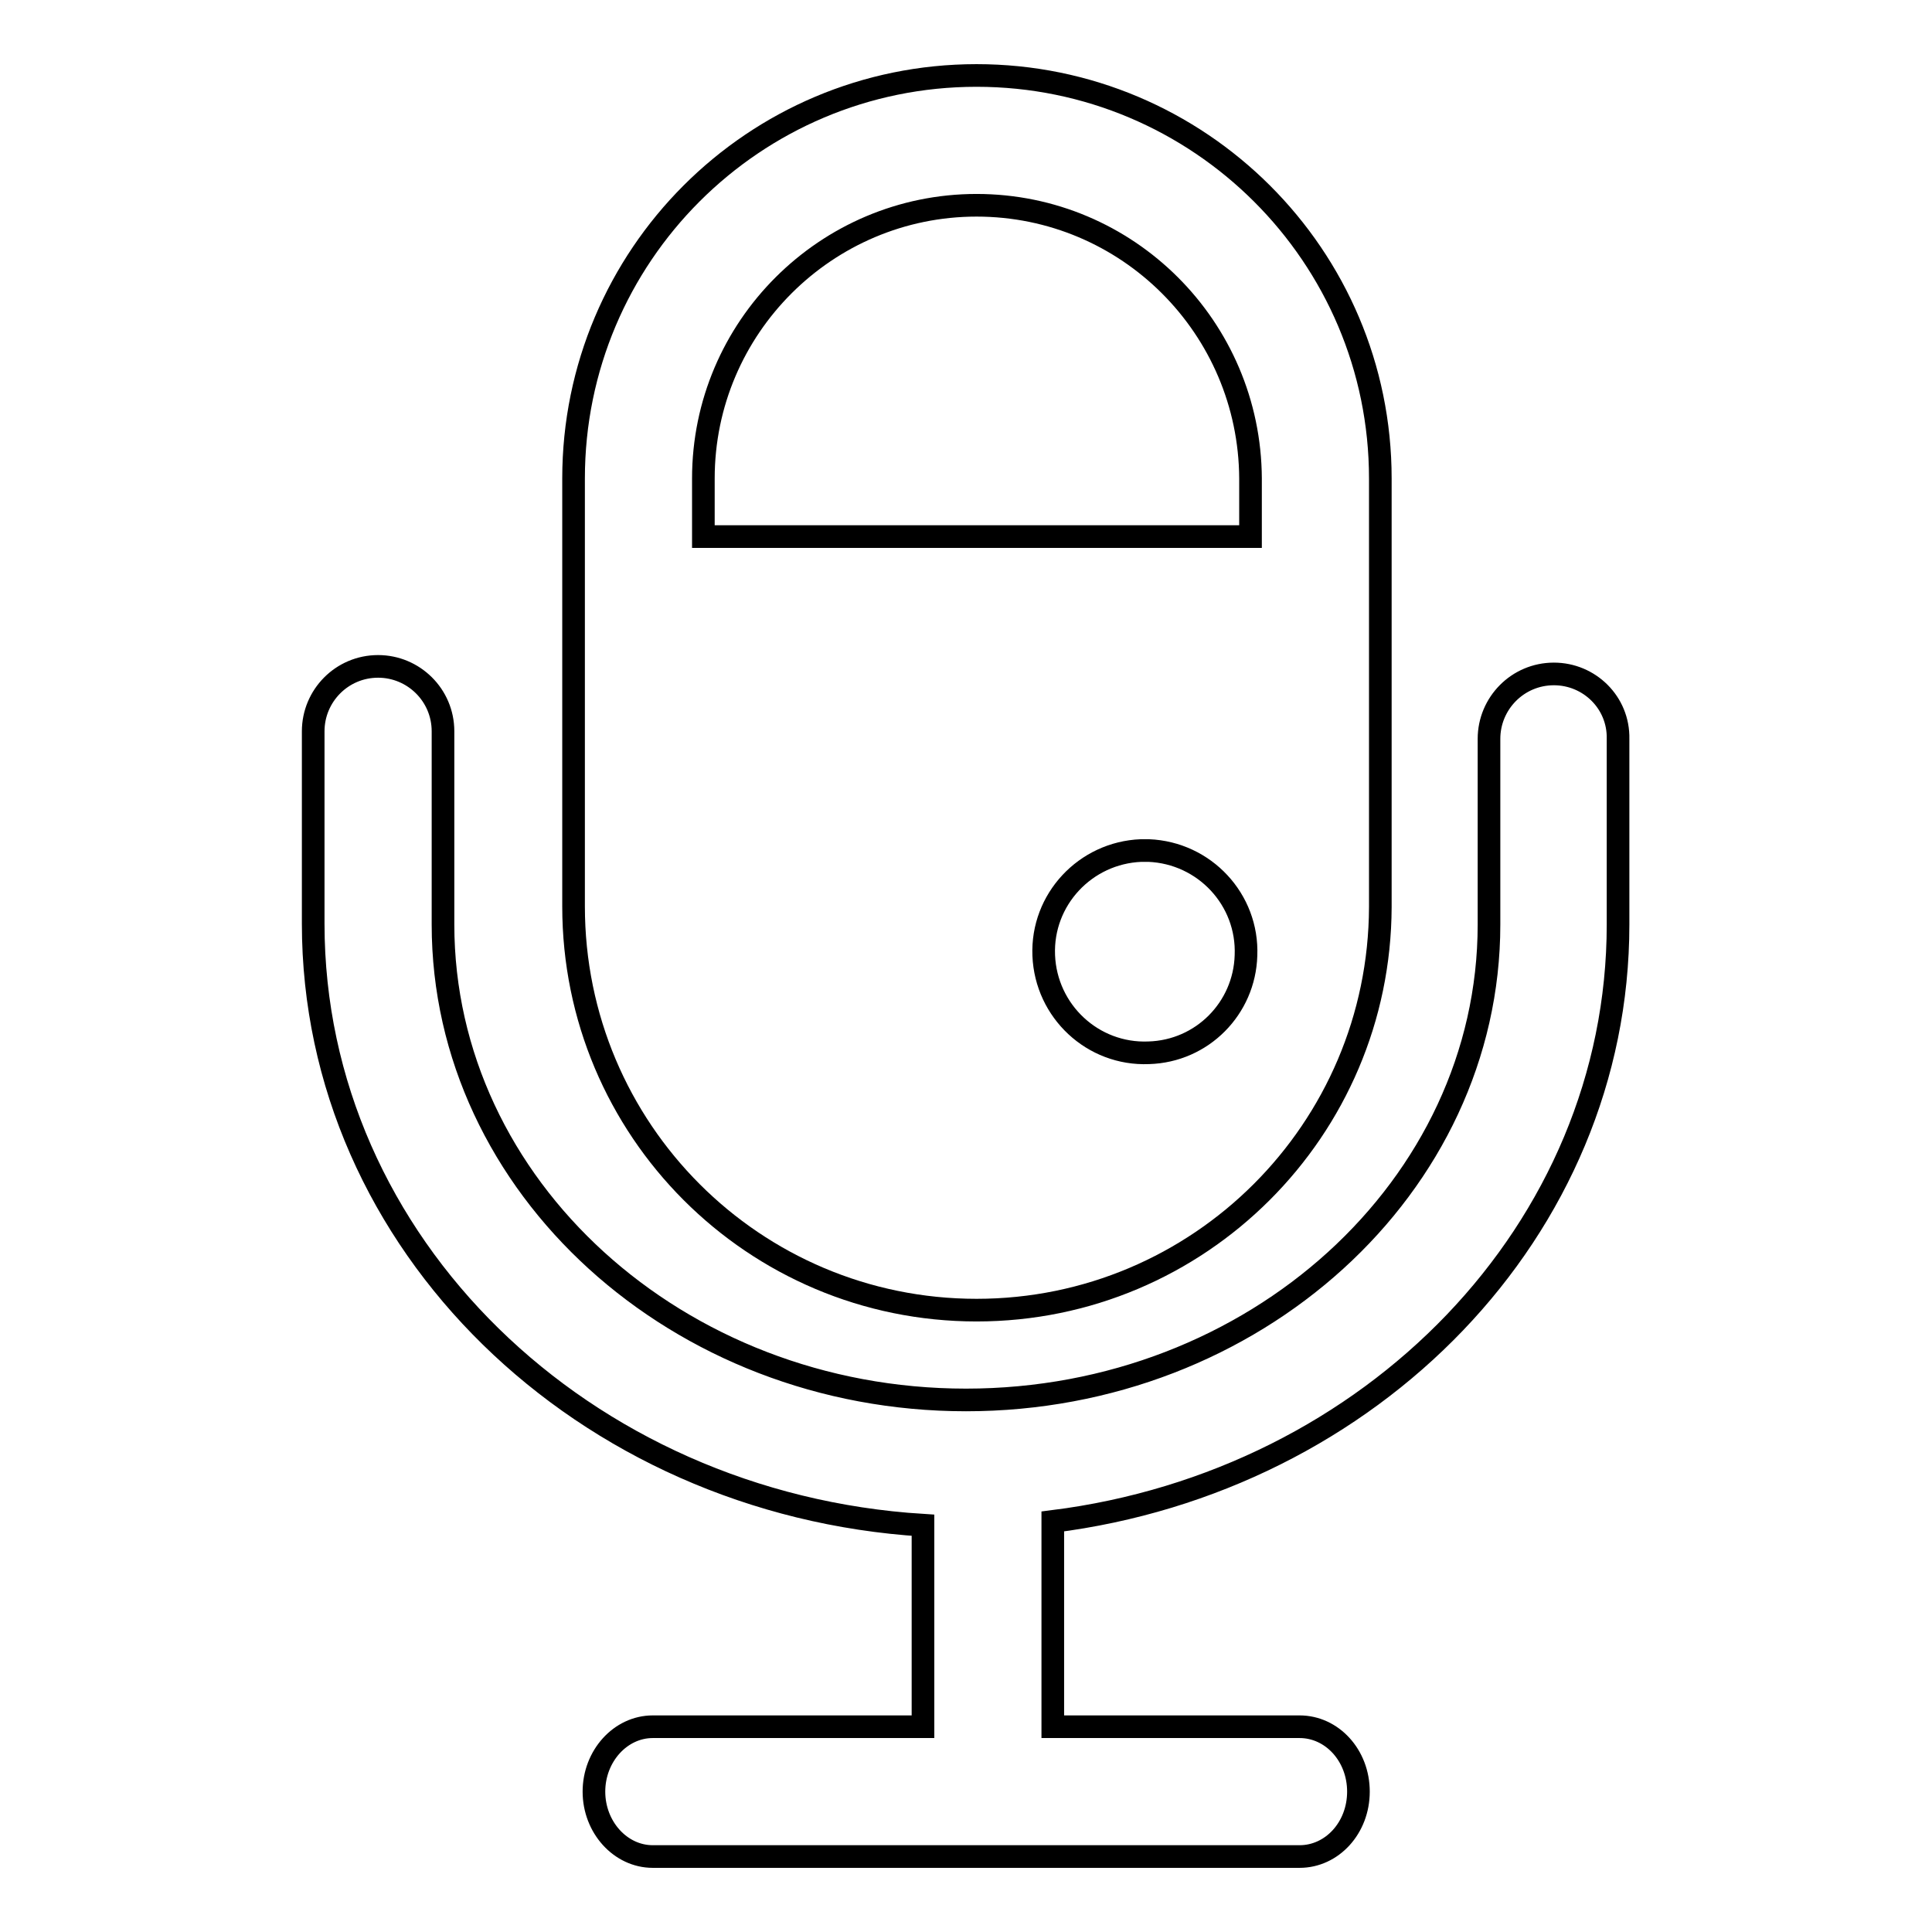
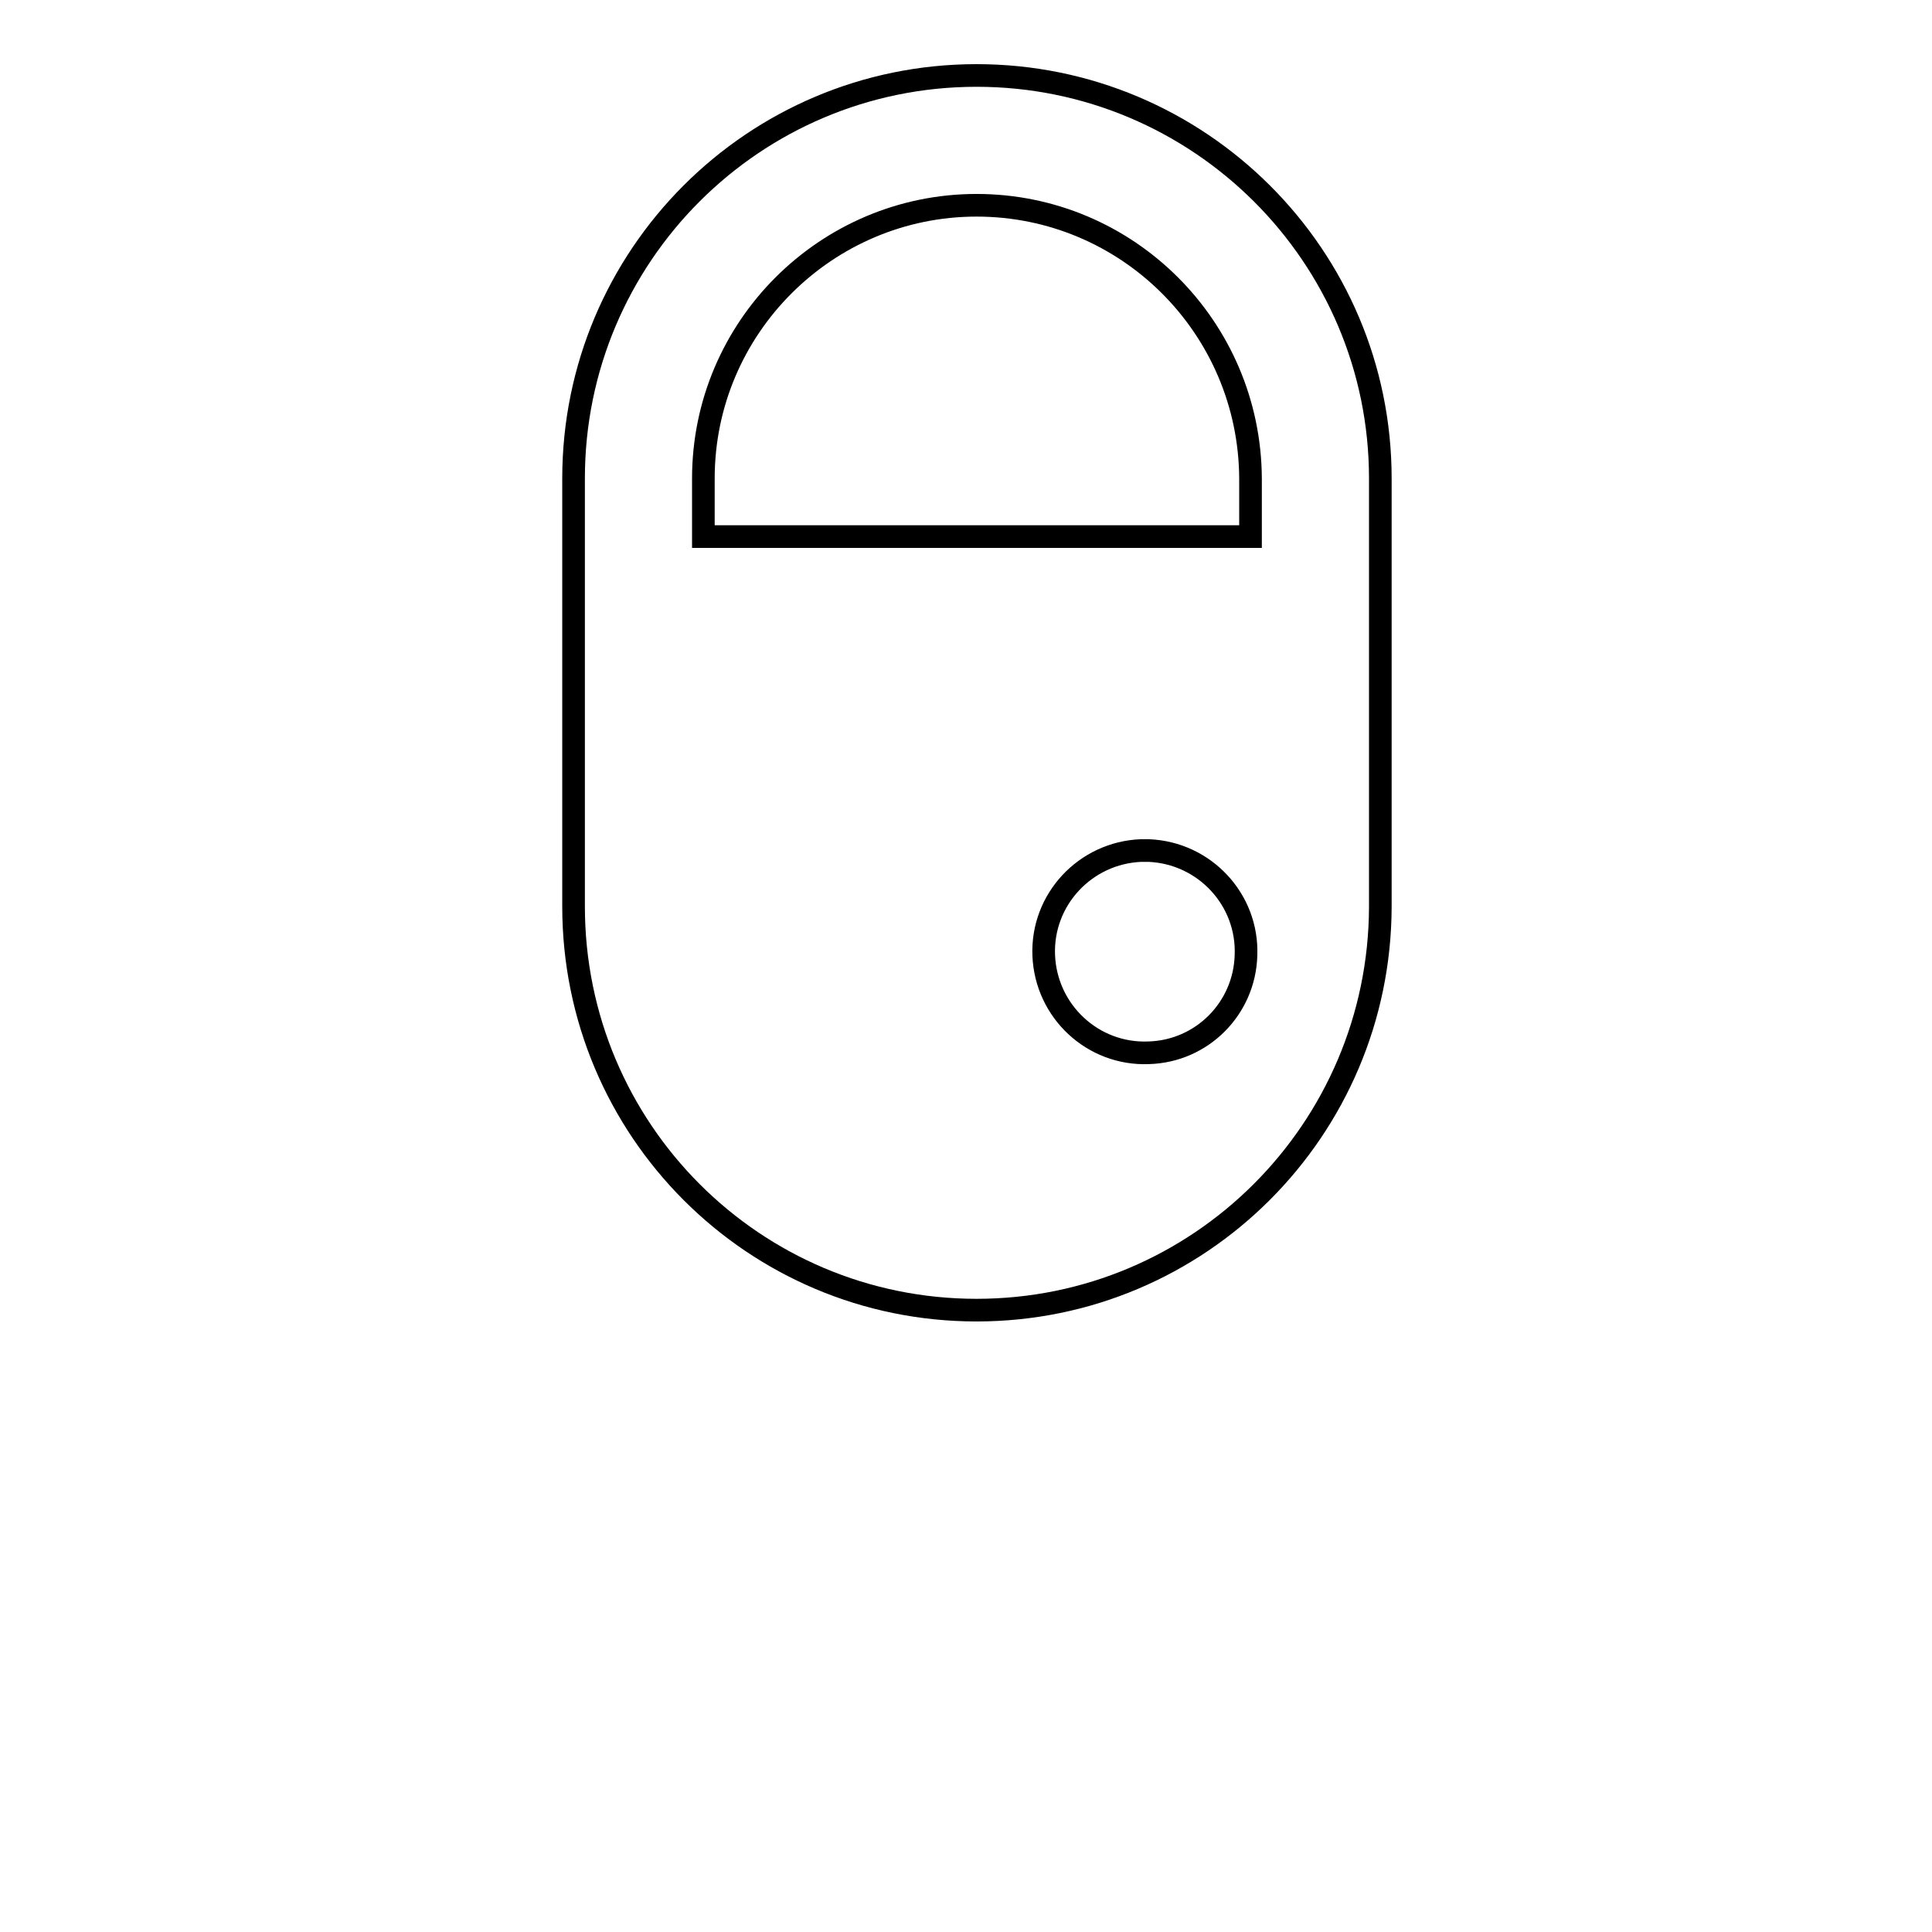
<svg xmlns="http://www.w3.org/2000/svg" version="1.1" x="0px" y="0px" viewBox="0 0 256 256" enable-background="new 0 0 256 256" xml:space="preserve">
  <g>
-     <path stroke-width="3" fill-opacity="0" stroke="#000000" d="M205.9,89.3c-4.8,0-8.6,3.9-8.6,8.6v24.6c0,34.7-31.1,63-69.3,63s-69.3-28.3-69.3-63V96.9 c0-4.8-3.9-8.6-8.6-8.6c-4.8,0-8.6,3.9-8.6,8.6v25.5c0,42.4,35.8,76.9,80.8,79.7v26.7H86.5c-4.3,0-7.8,3.9-7.8,8.6 c0,4.7,3.5,8.6,7.8,8.6h85.7c4.3,0,7.8-3.8,7.8-8.6c0-4.8-3.5-8.6-7.8-8.6h-32.7v-27.2c42.2-5.3,74.9-38.6,74.9-79.1V97.9 C214.5,93.1,210.6,89.3,205.9,89.3L205.9,89.3z" />
    <path stroke-width="3" fill-opacity="0" stroke="#000000" d="M129.4,173.6c29.5,0,53.4-23.9,53.5-53.4V63.4c0-29.5-24-53.4-53.5-53.4C99.9,10,76,33.9,76,63.4v56.7 C76,149.7,99.9,173.6,129.4,173.6z M152.2,139.5c-7.4,0.3-13.6-5.5-13.9-12.9c-0.3-7.4,5.5-13.6,12.9-13.9c0.3,0,0.6,0,1,0 c7.4,0.3,13.2,6.5,12.9,13.9C164.9,133.6,159.3,139.3,152.2,139.5z M93.2,63.4c0-20,16.3-36.2,36.2-36.2c20,0,36.2,16.2,36.3,36.2 v7.7H93.2V63.4z" />
  </g>
</svg>